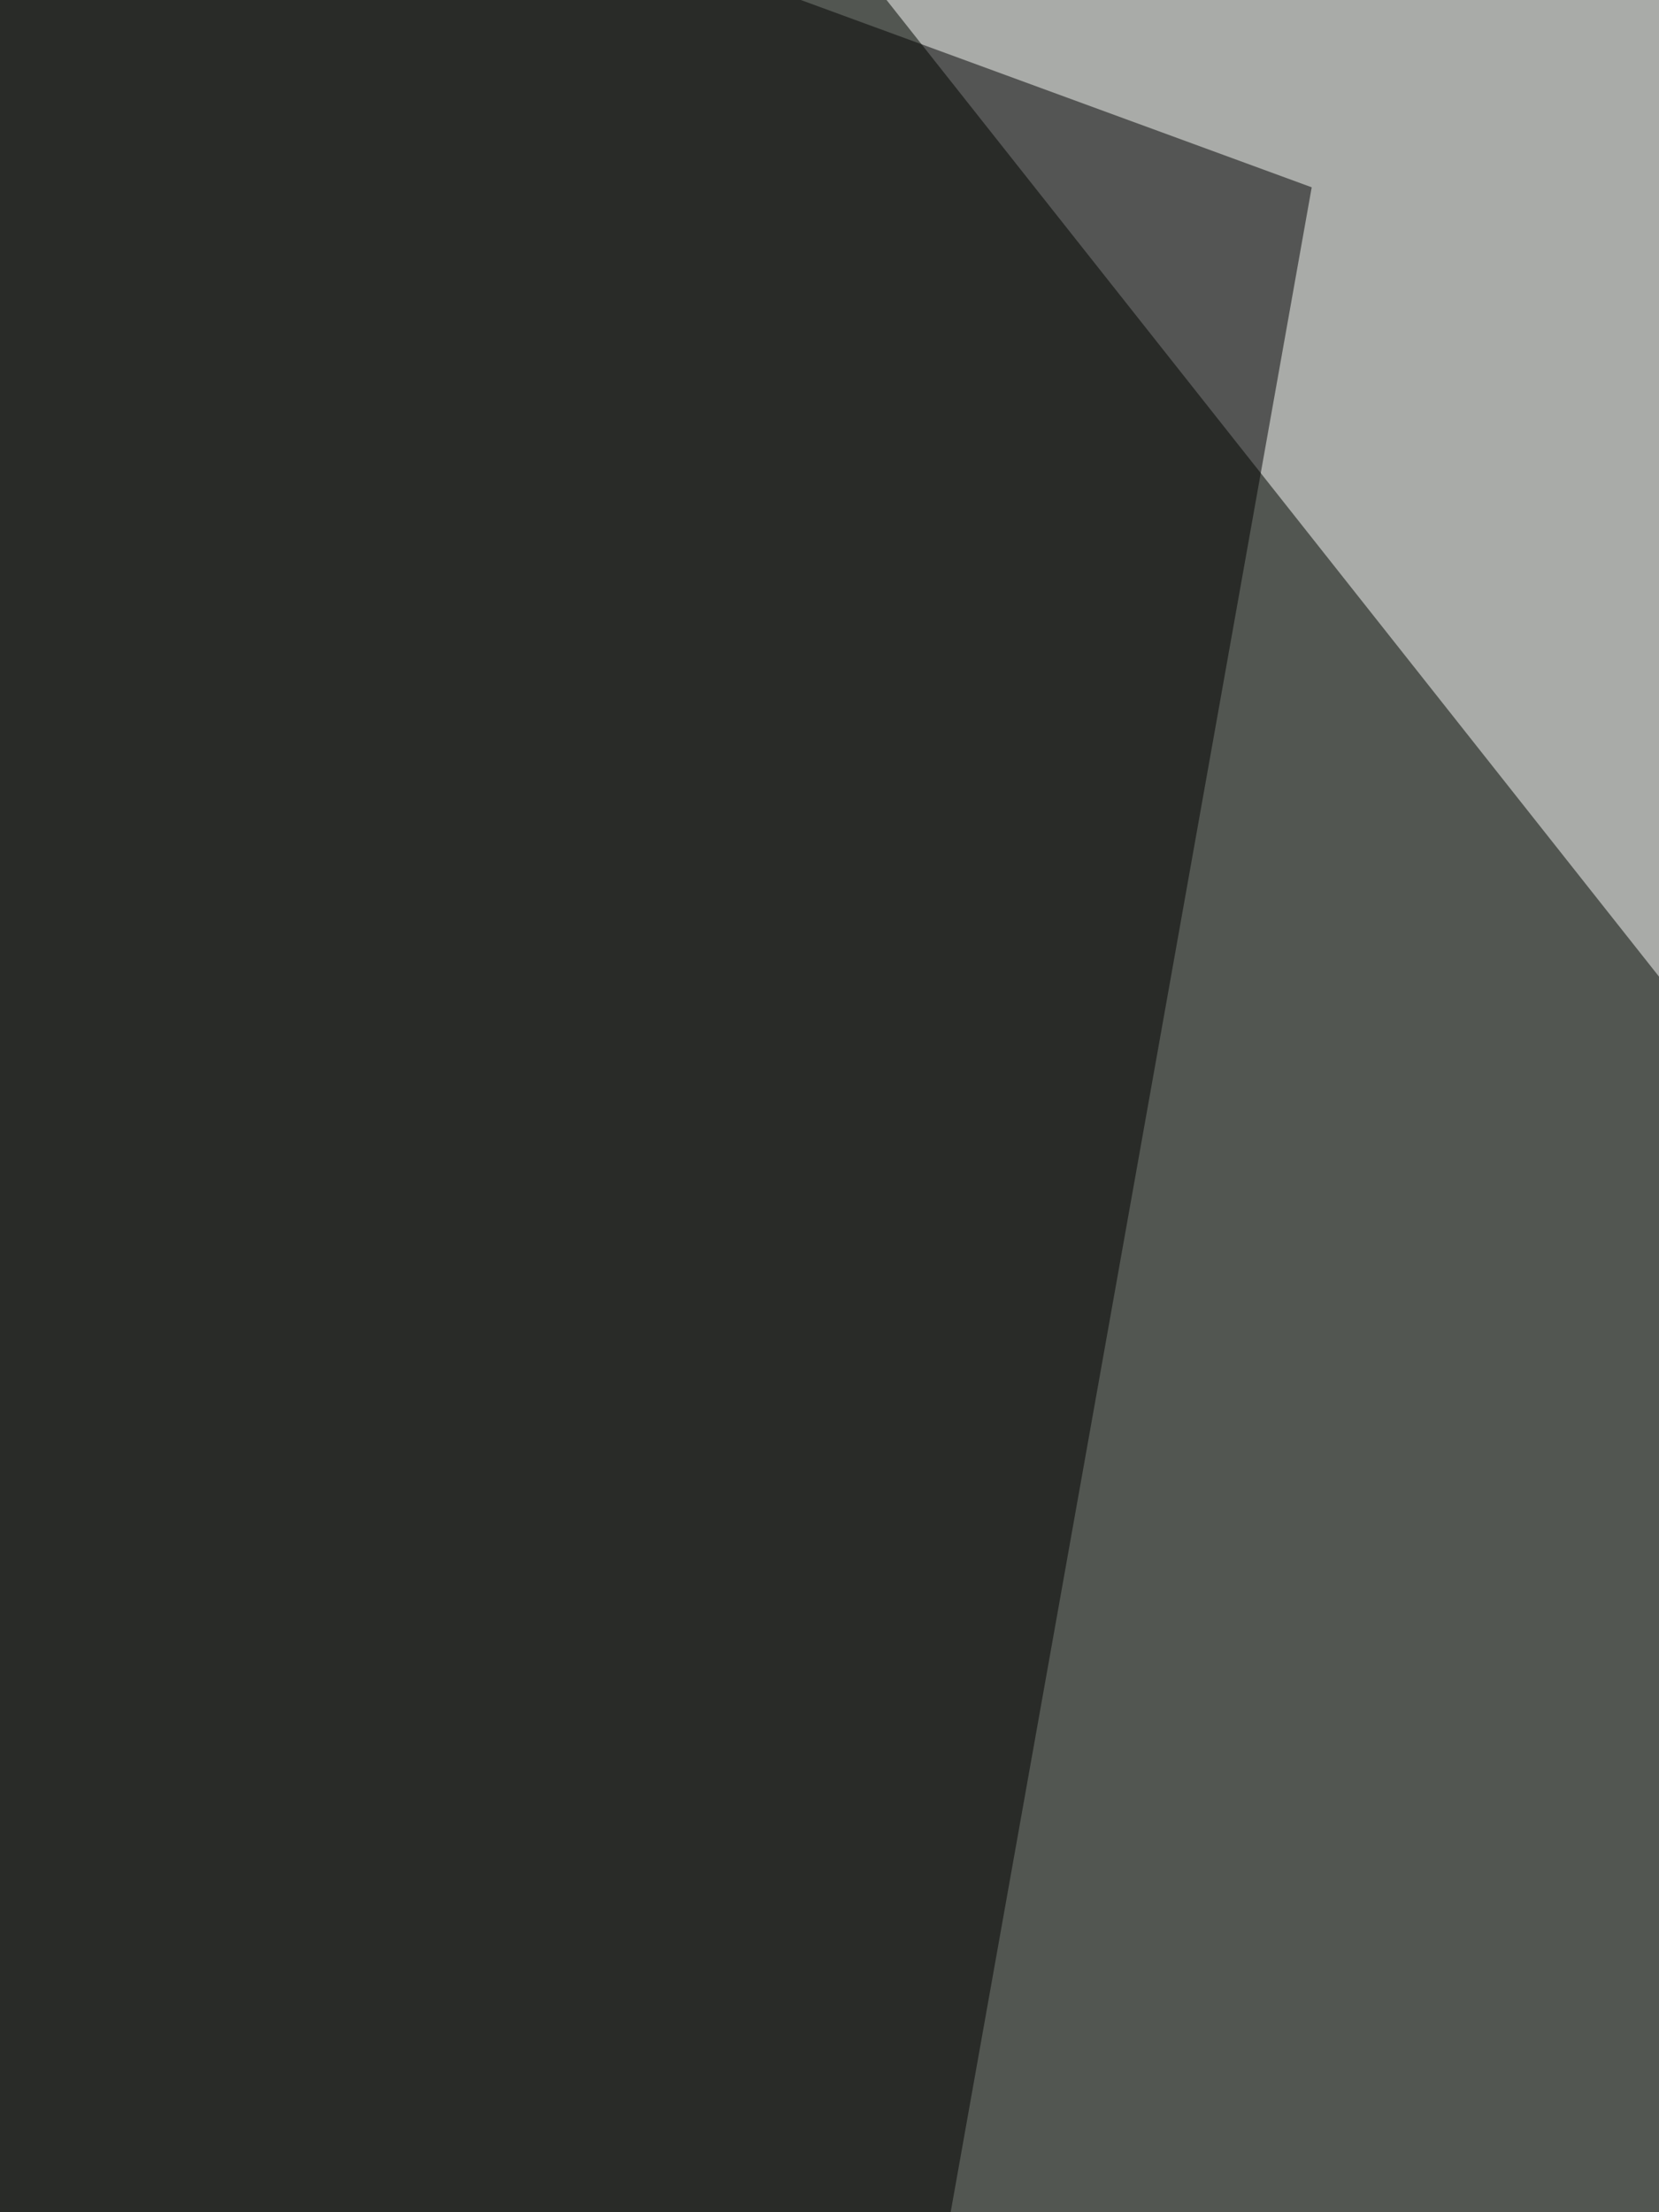
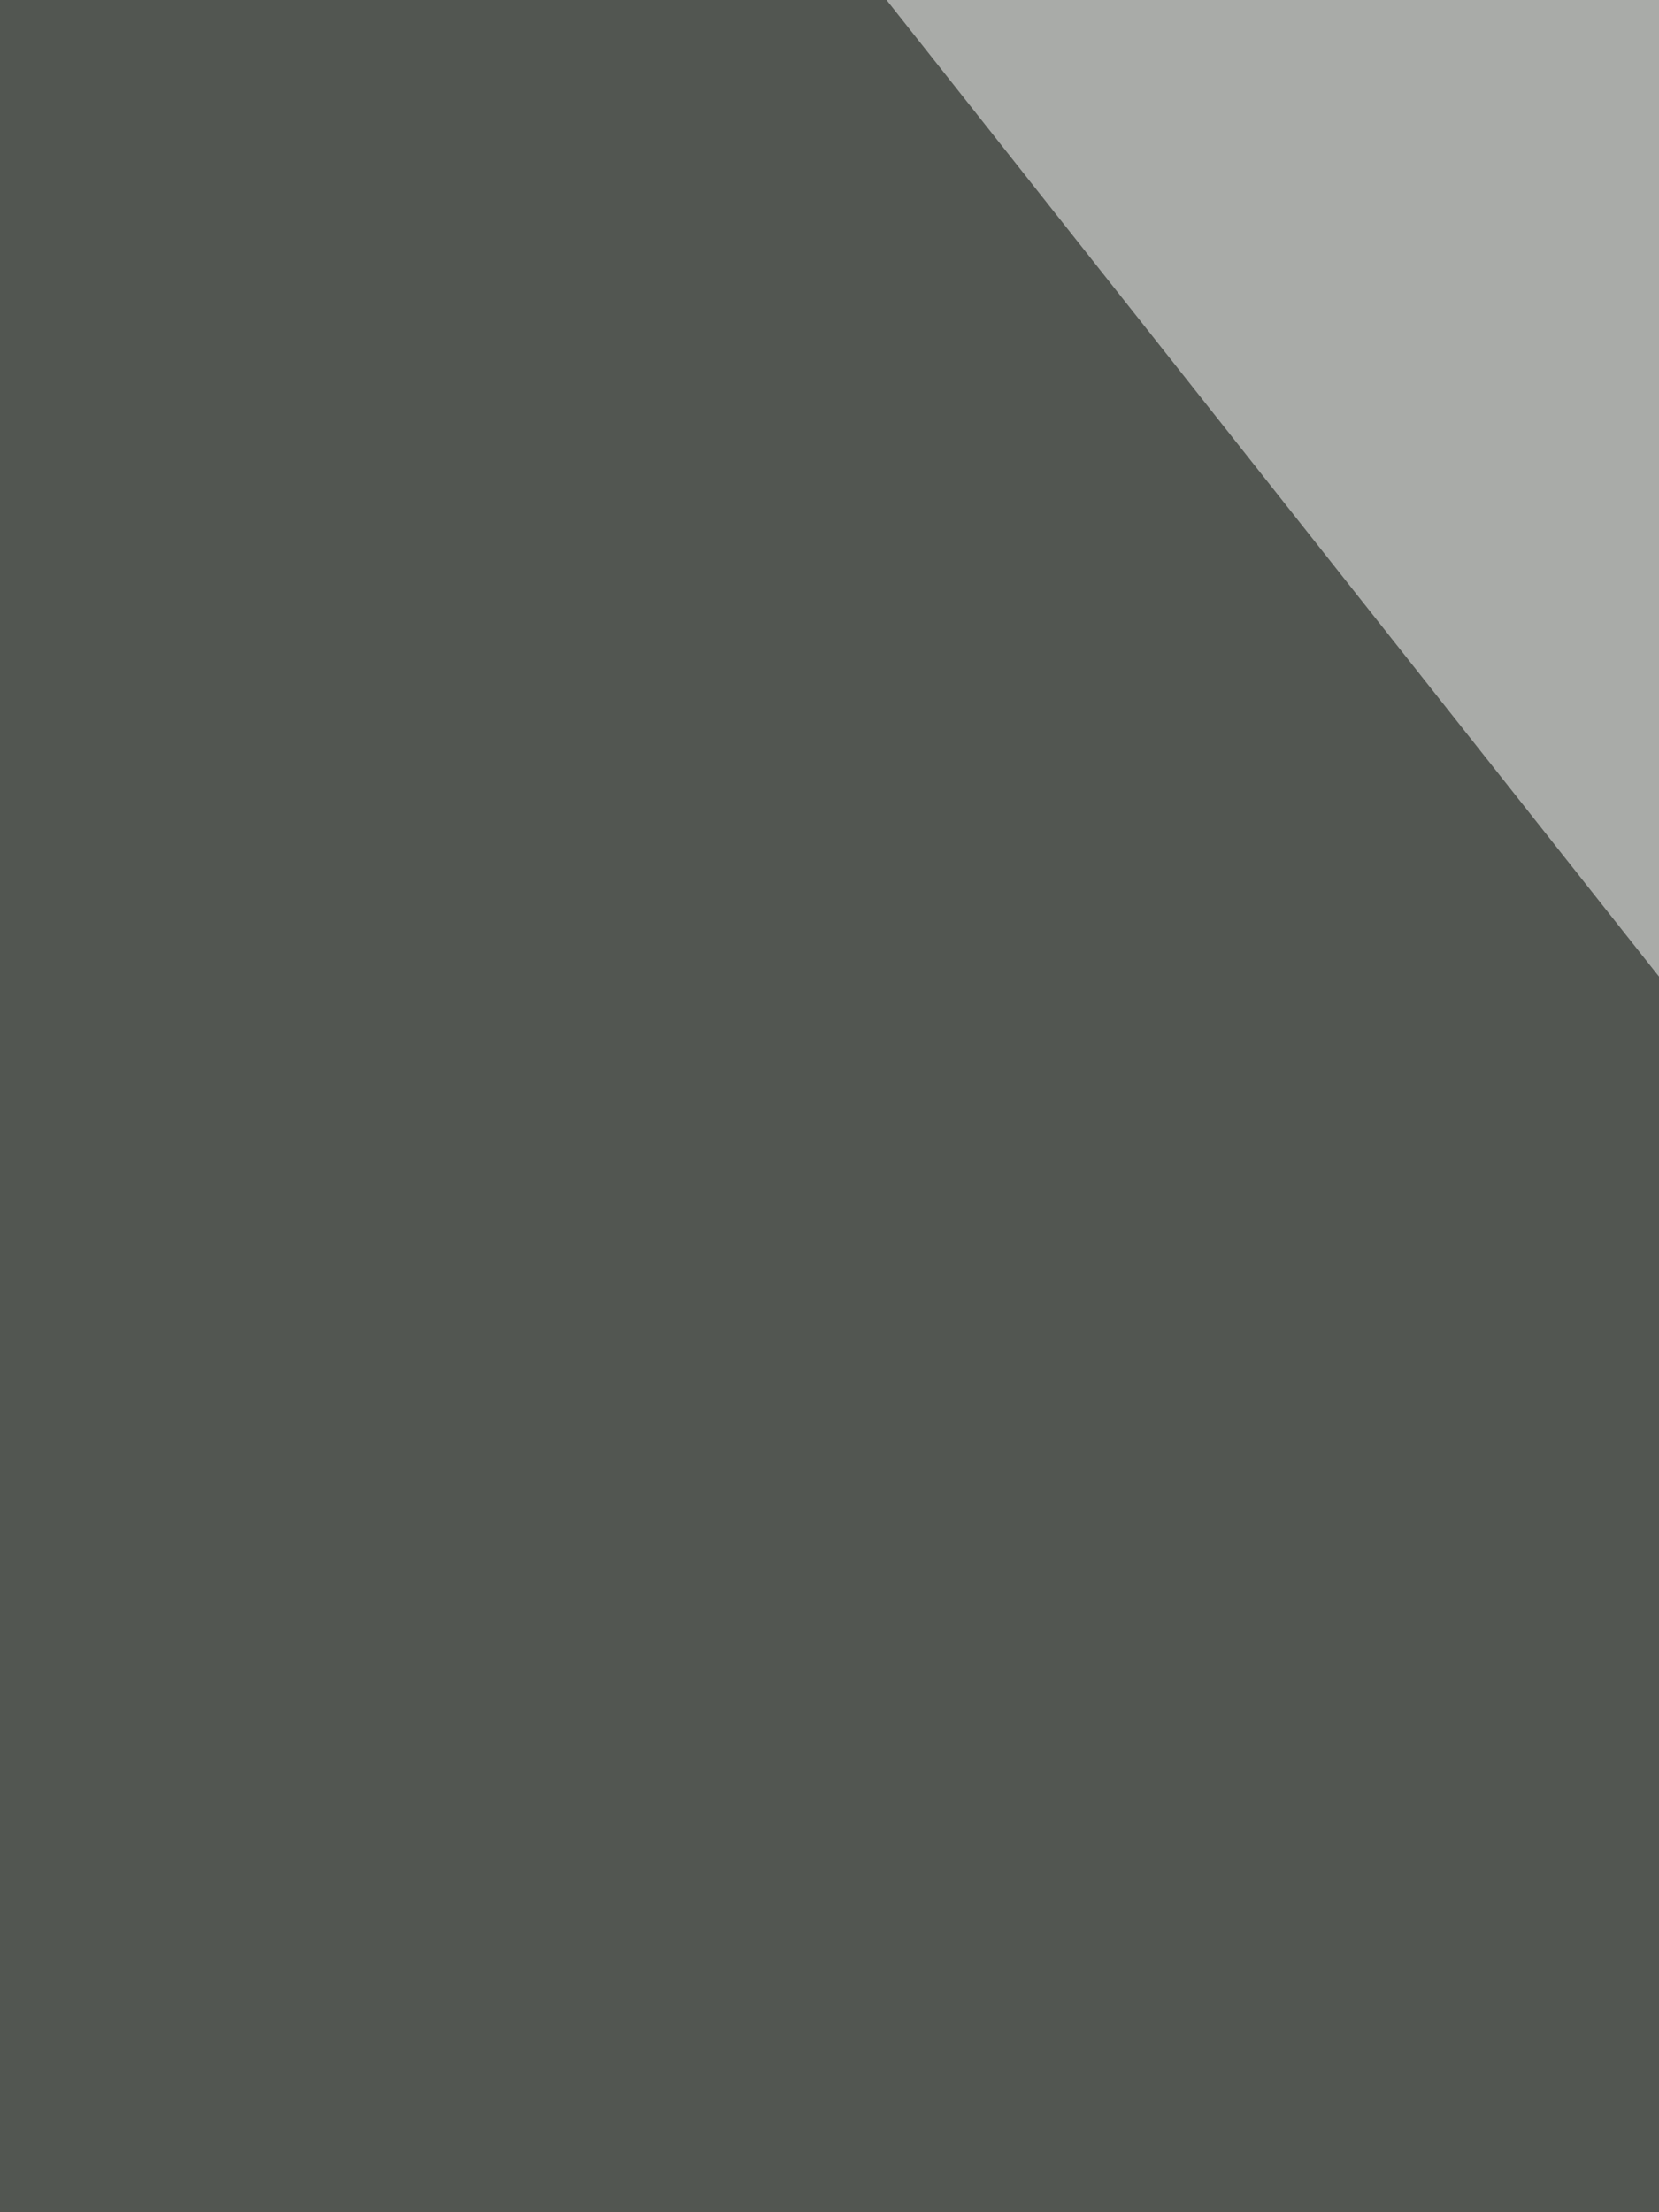
<svg xmlns="http://www.w3.org/2000/svg" width="225" height="300">
  <filter id="a">
    <feGaussianBlur stdDeviation="55" />
  </filter>
  <rect width="100%" height="100%" fill="#525651" />
  <g filter="url(#a)">
    <g fill-opacity=".5">
      <path fill="#fff" d="M541.6 21.5l-54.8 441.9-414.5-524z" />
-       <path d="M350 1034.2L717.5-60.6 811.4 995z" />
      <path fill="#fff" d="M565 209.2L338.2 361.7l-82-422.3z" />
-       <path d="M48.9 748.8L-56.7-60.6l234.6 86z" />
    </g>
  </g>
</svg>